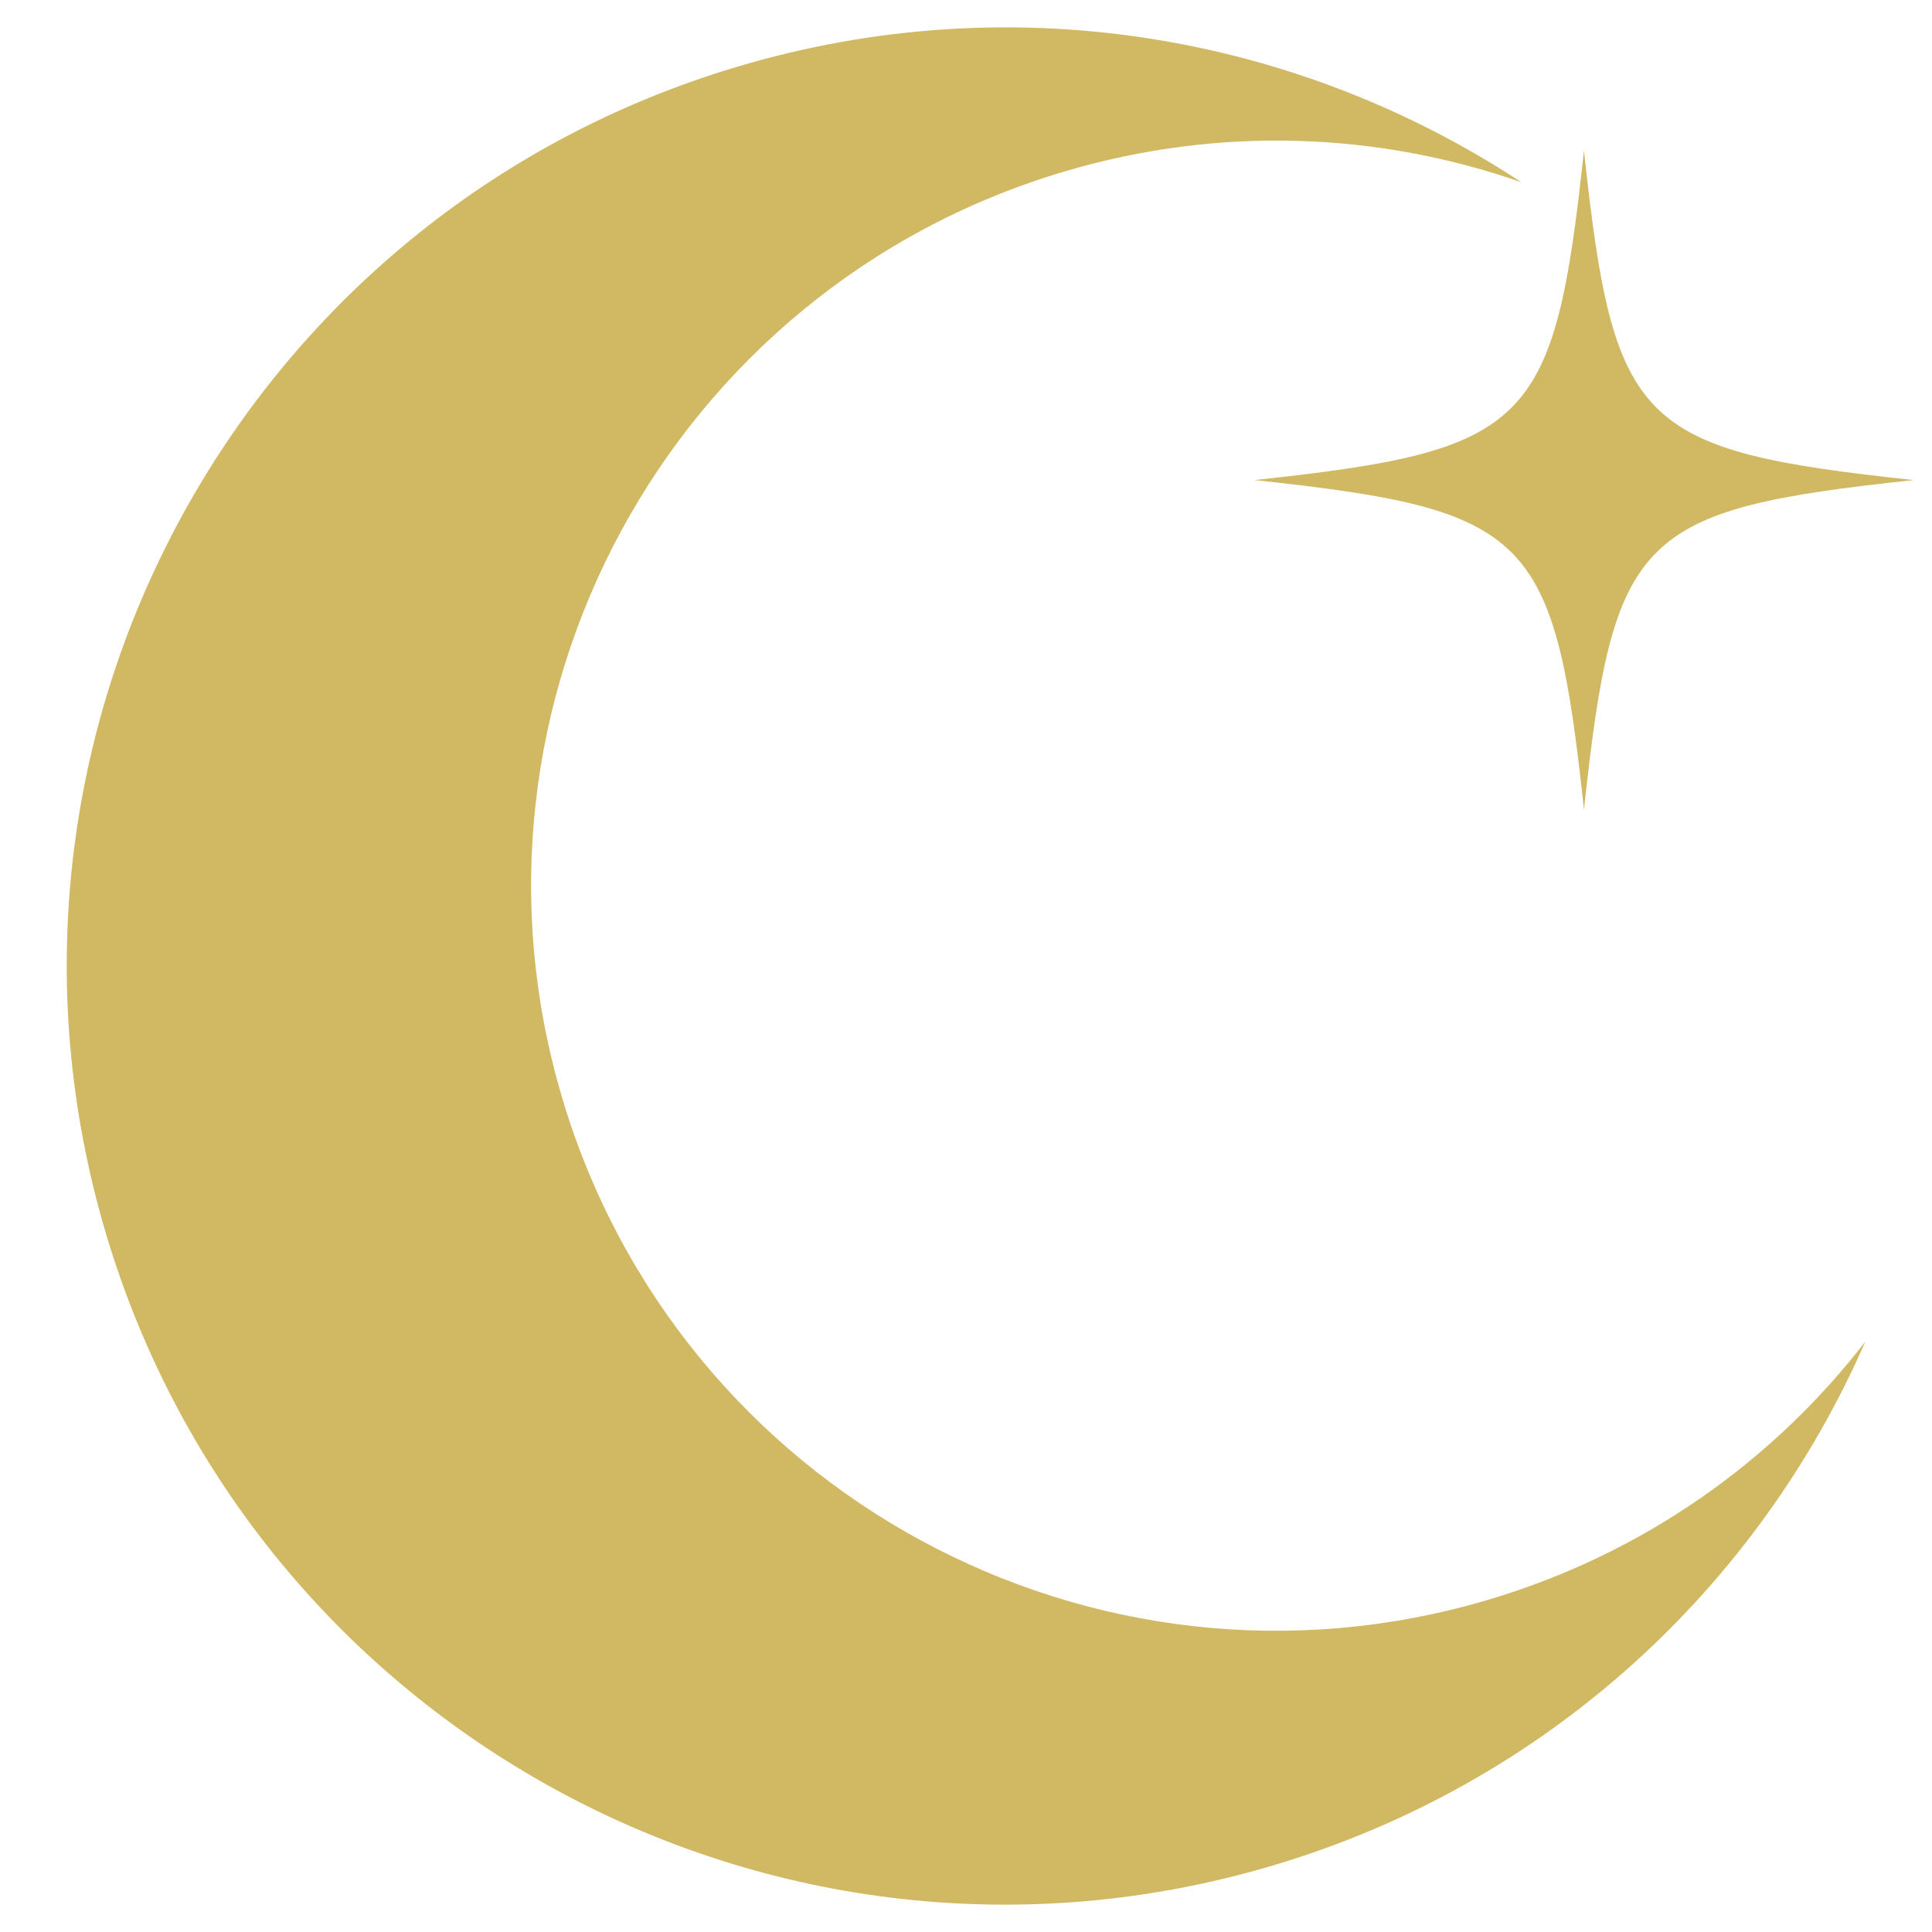
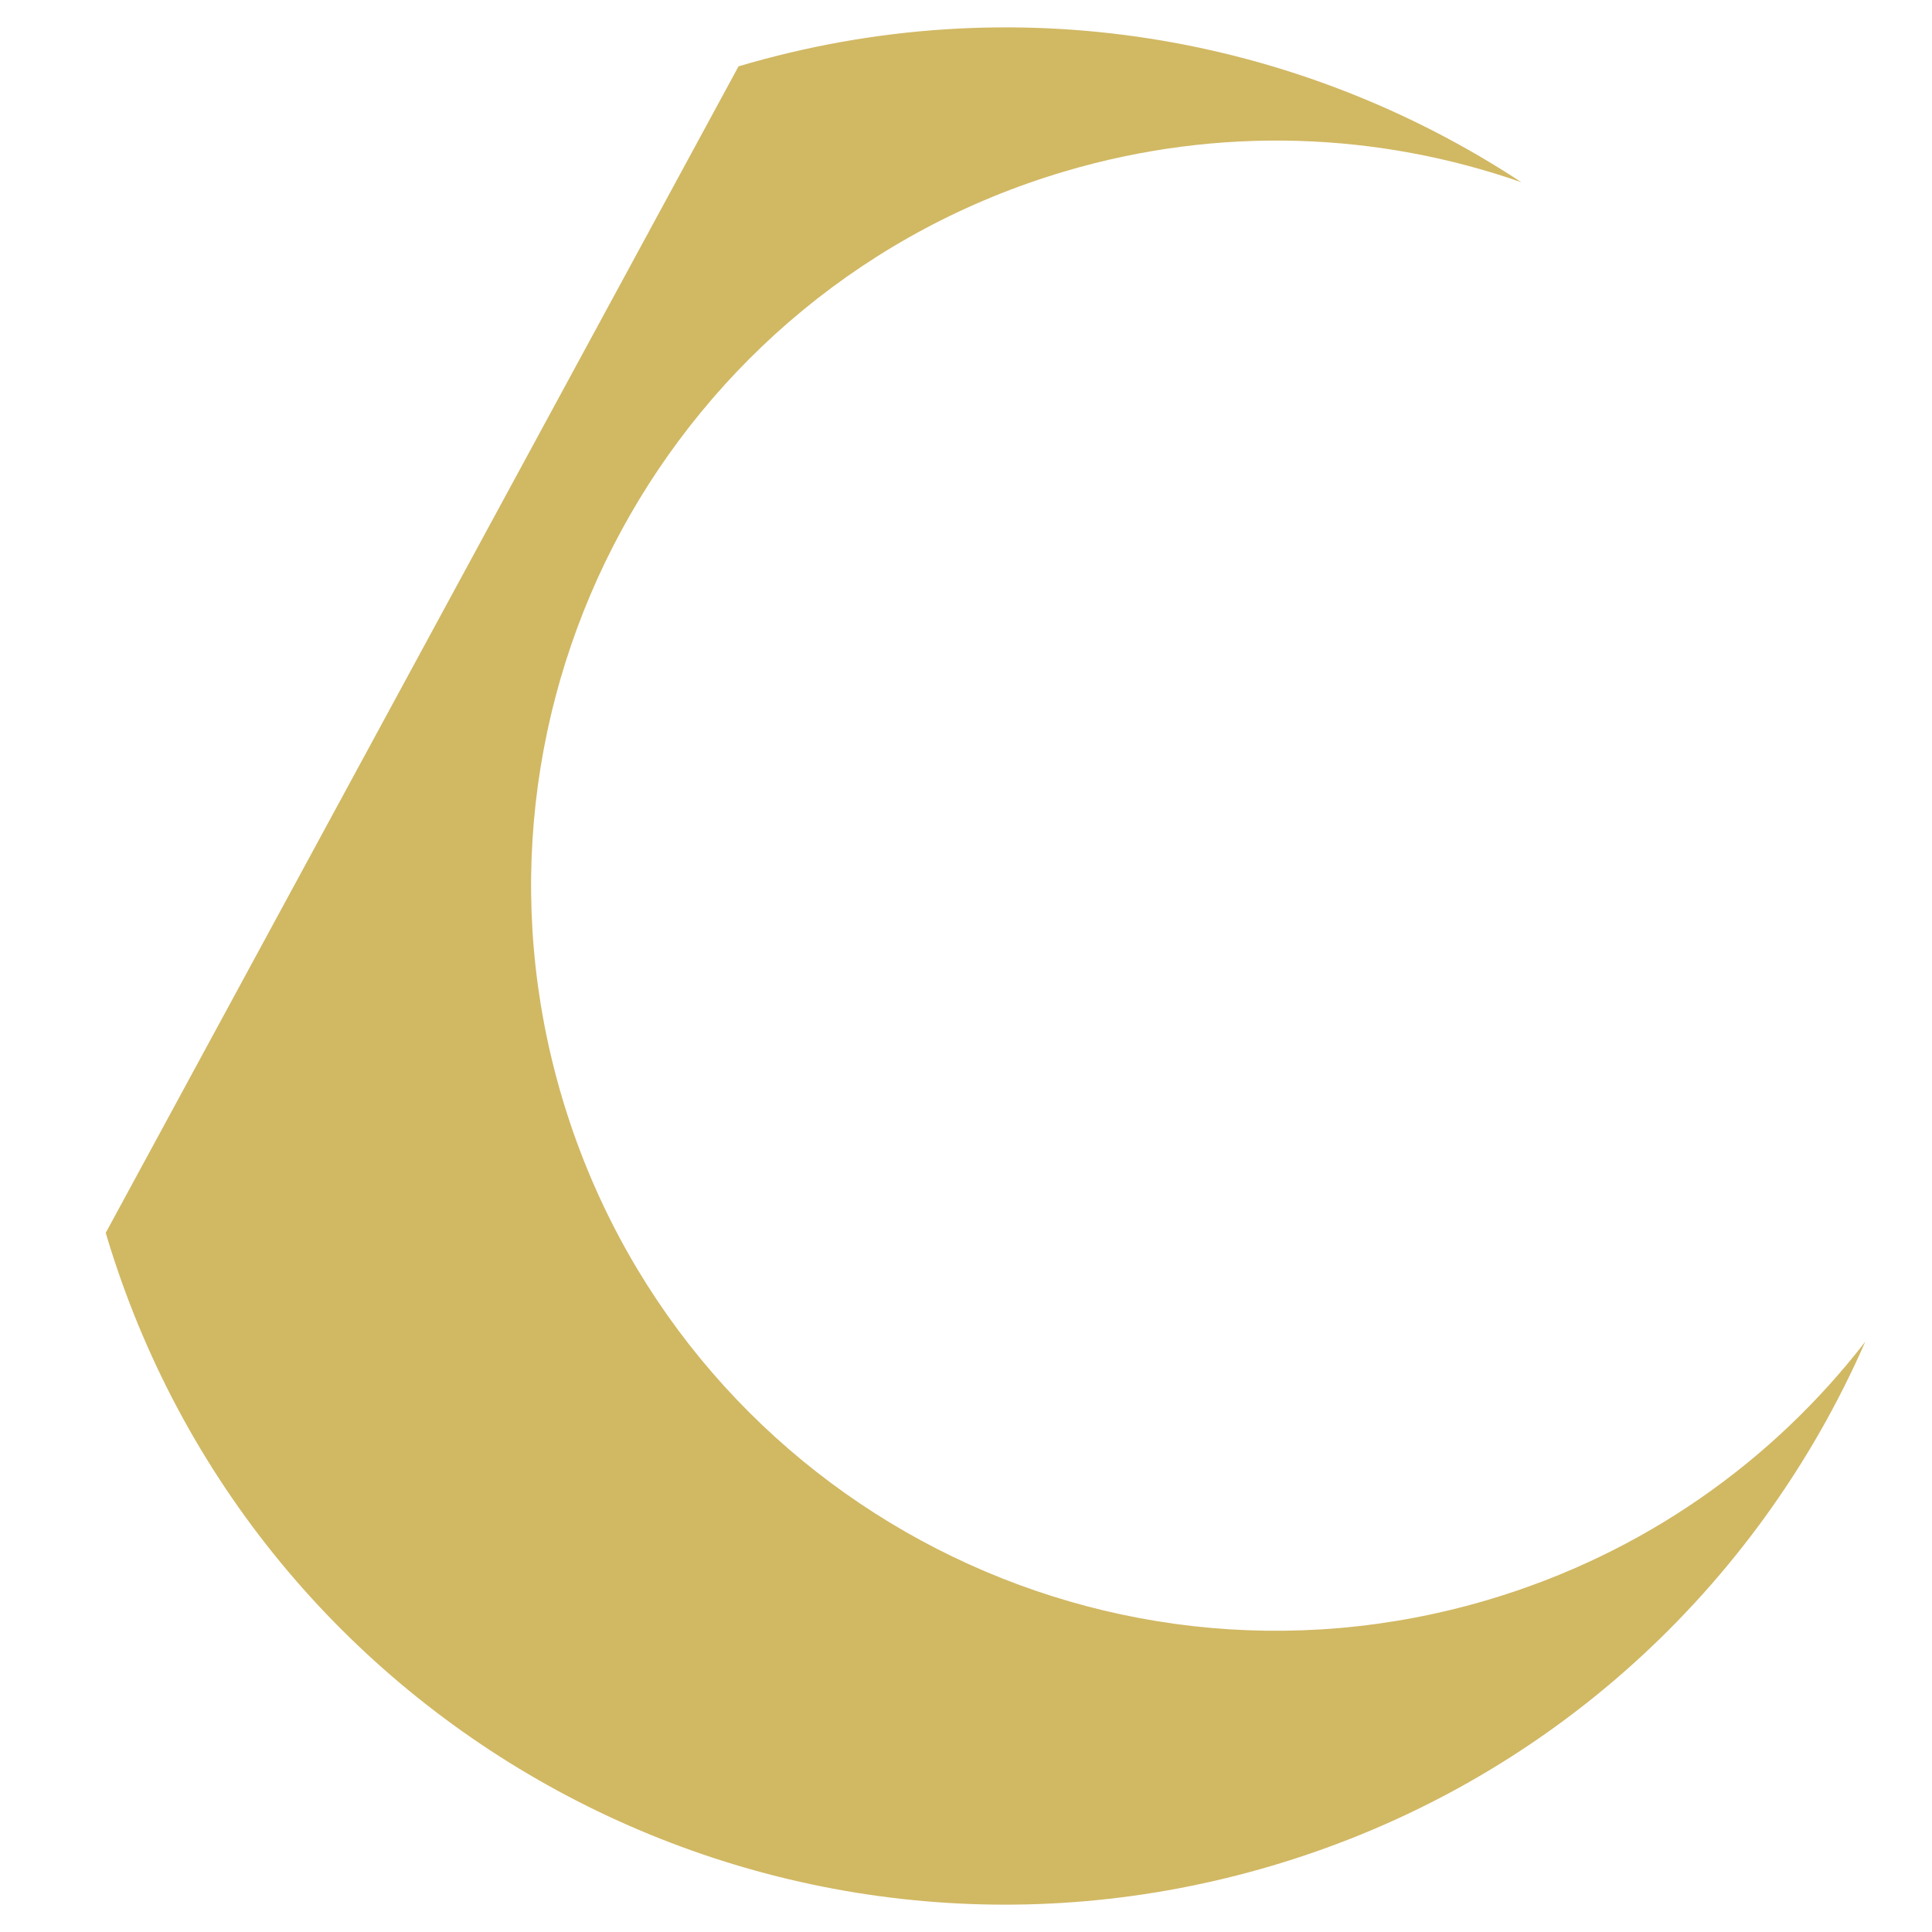
<svg xmlns="http://www.w3.org/2000/svg" id="a" viewBox="0 0 512 512">
-   <path d="m195.72,17.58c73.14-21.69,148.34-8.16,207.45,30.71-37.75-13.19-79.84-15.08-121.1-2.84-104.53,31-164.13,140.87-133.12,245.4,31,104.53,140.87,164.13,245.4,133.12,41.26-12.24,75.51-36.77,99.97-68.41-28.36,64.82-84.02,117.17-157.16,138.86-131.68,39.06-270.08-36.02-309.14-167.7C-11.04,195.04,64.04,56.63,195.72,17.58Z" style="fill: #d1b863;" />
-   <path d="m507.1,127.22c-73.11,7.85-79.47,14.22-87.33,87.33-7.85-73.11-14.22-79.47-87.33-87.33,73.11-7.85,79.47-14.22,87.33-87.33,7.85,73.11,14.22,79.47,87.33,87.33Z" style="fill: #d1b863;" />
+   <path d="m195.72,17.58c73.14-21.69,148.34-8.16,207.45,30.71-37.75-13.19-79.84-15.08-121.1-2.84-104.53,31-164.13,140.87-133.12,245.4,31,104.53,140.87,164.13,245.4,133.12,41.26-12.24,75.51-36.77,99.97-68.41-28.36,64.82-84.02,117.17-157.16,138.86-131.68,39.06-270.08-36.02-309.14-167.7Z" style="fill: #d1b863;" />
</svg>